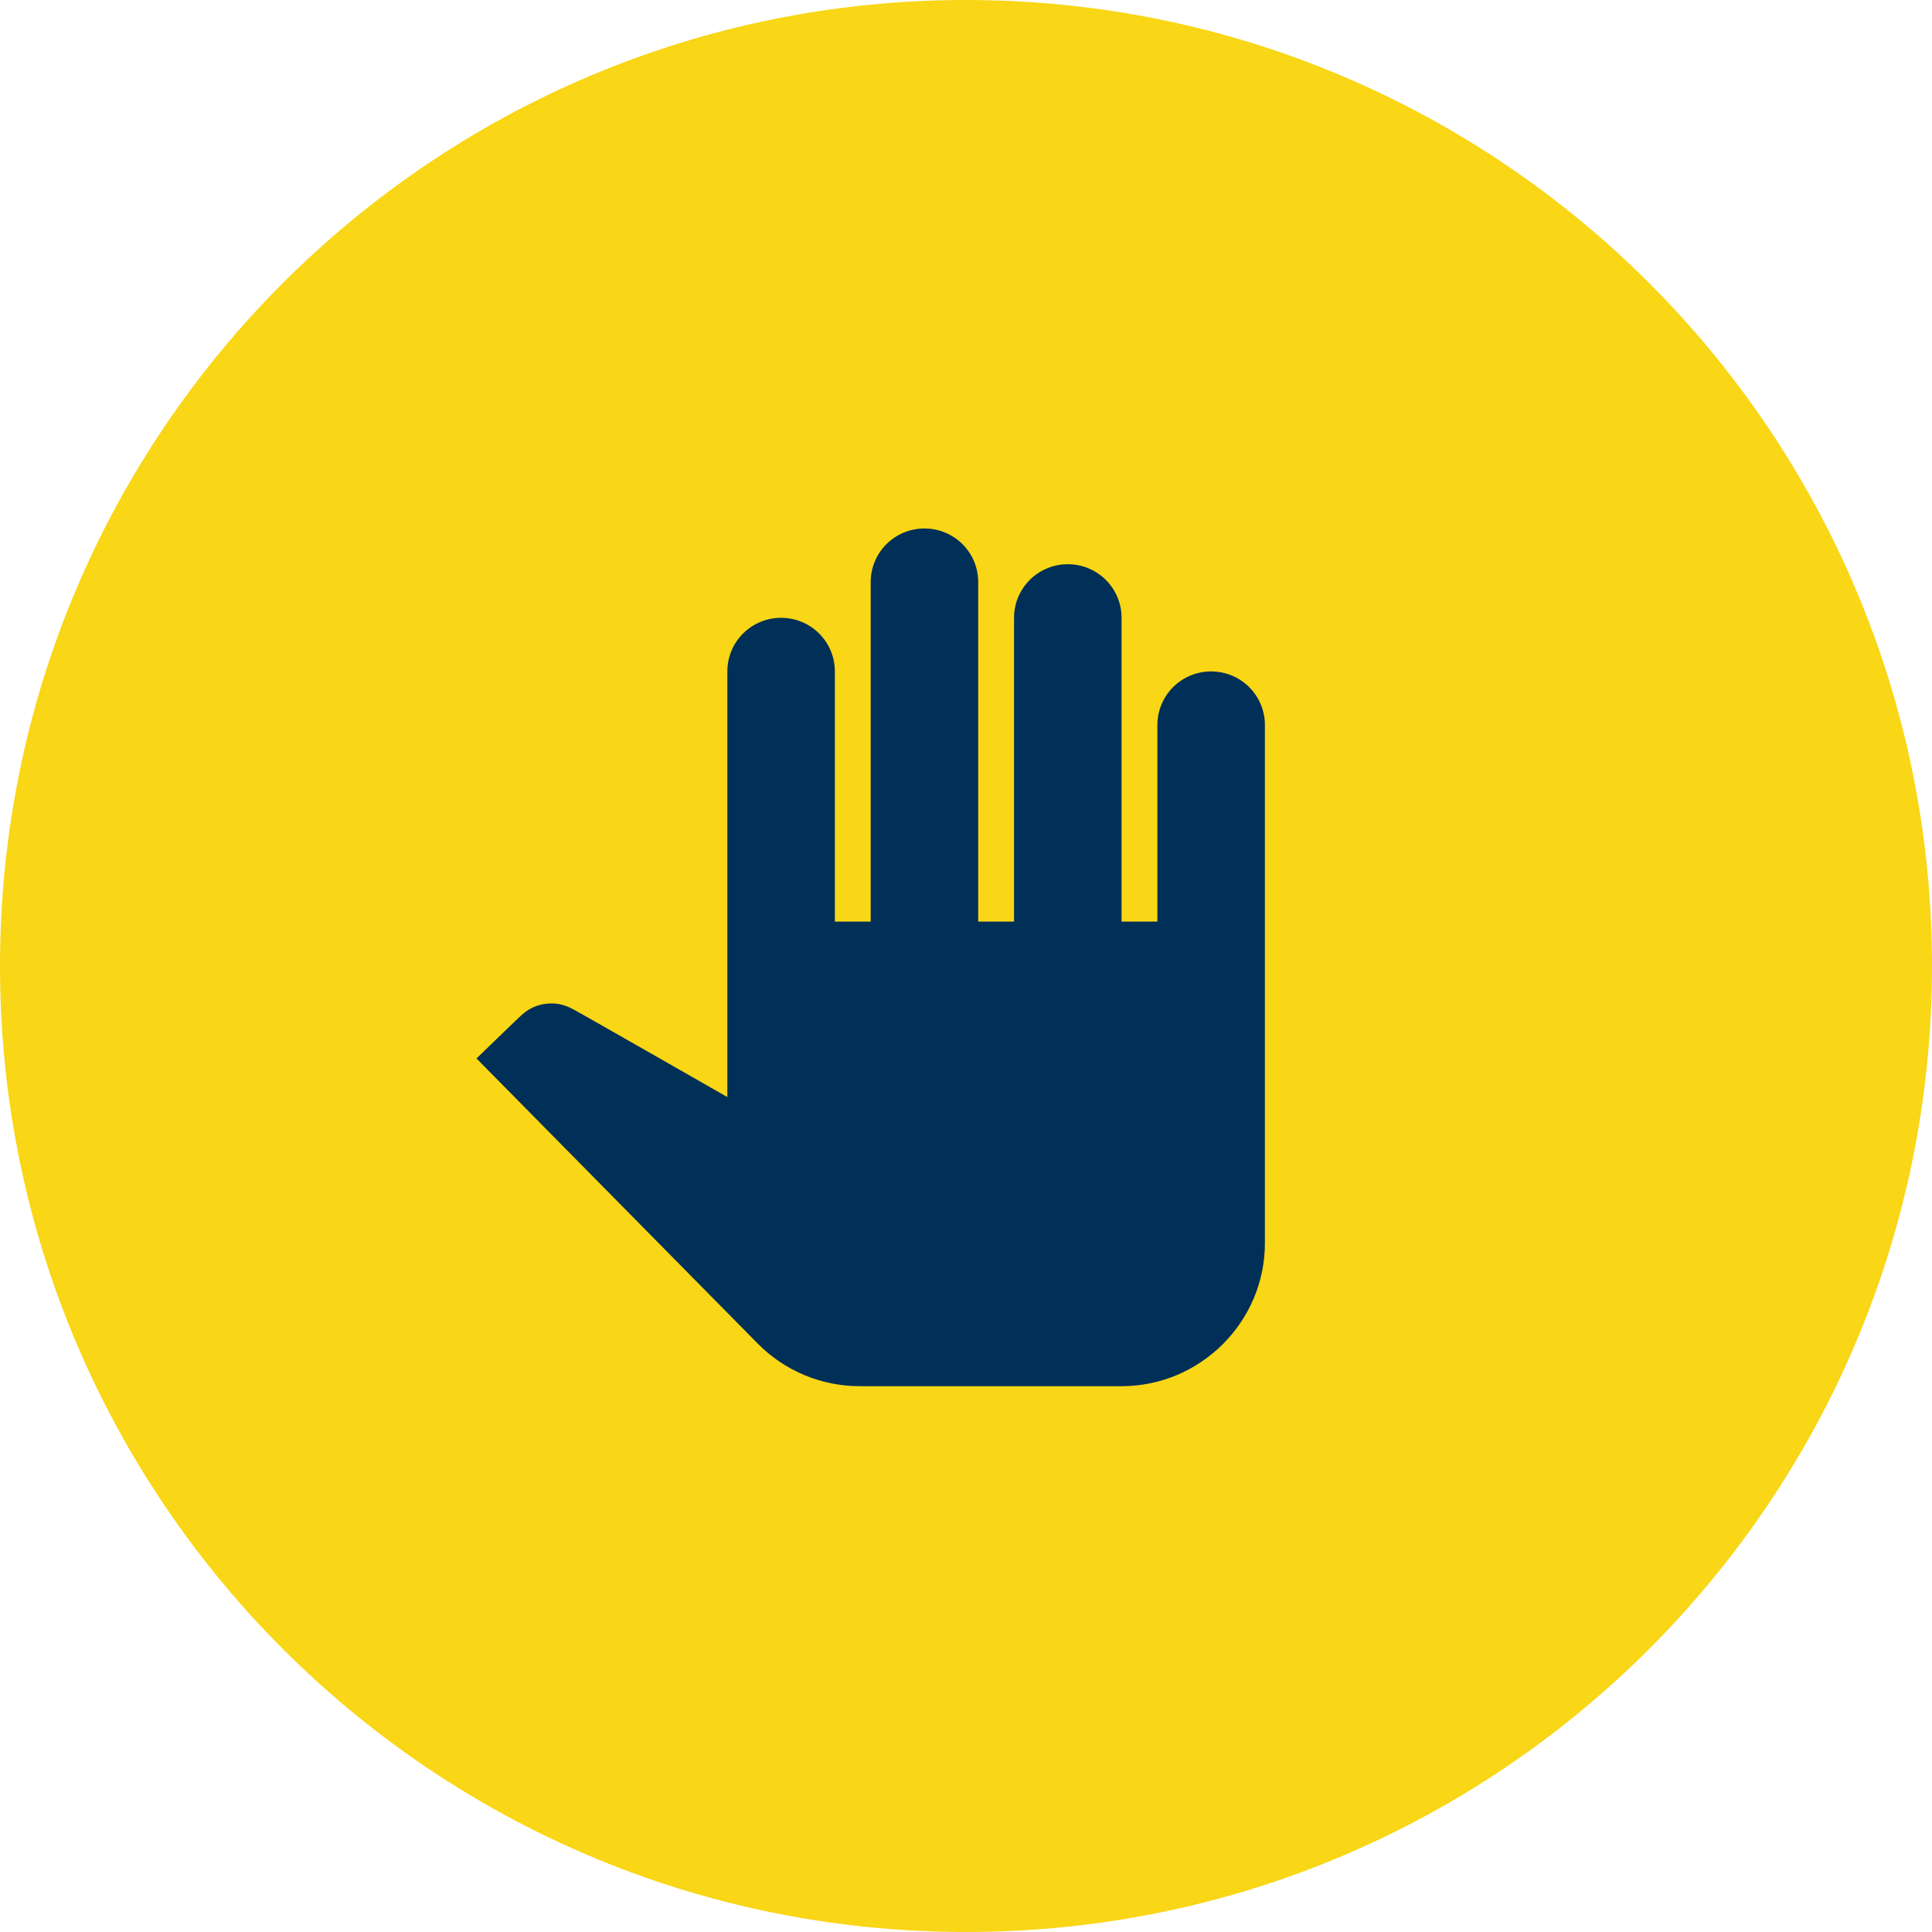
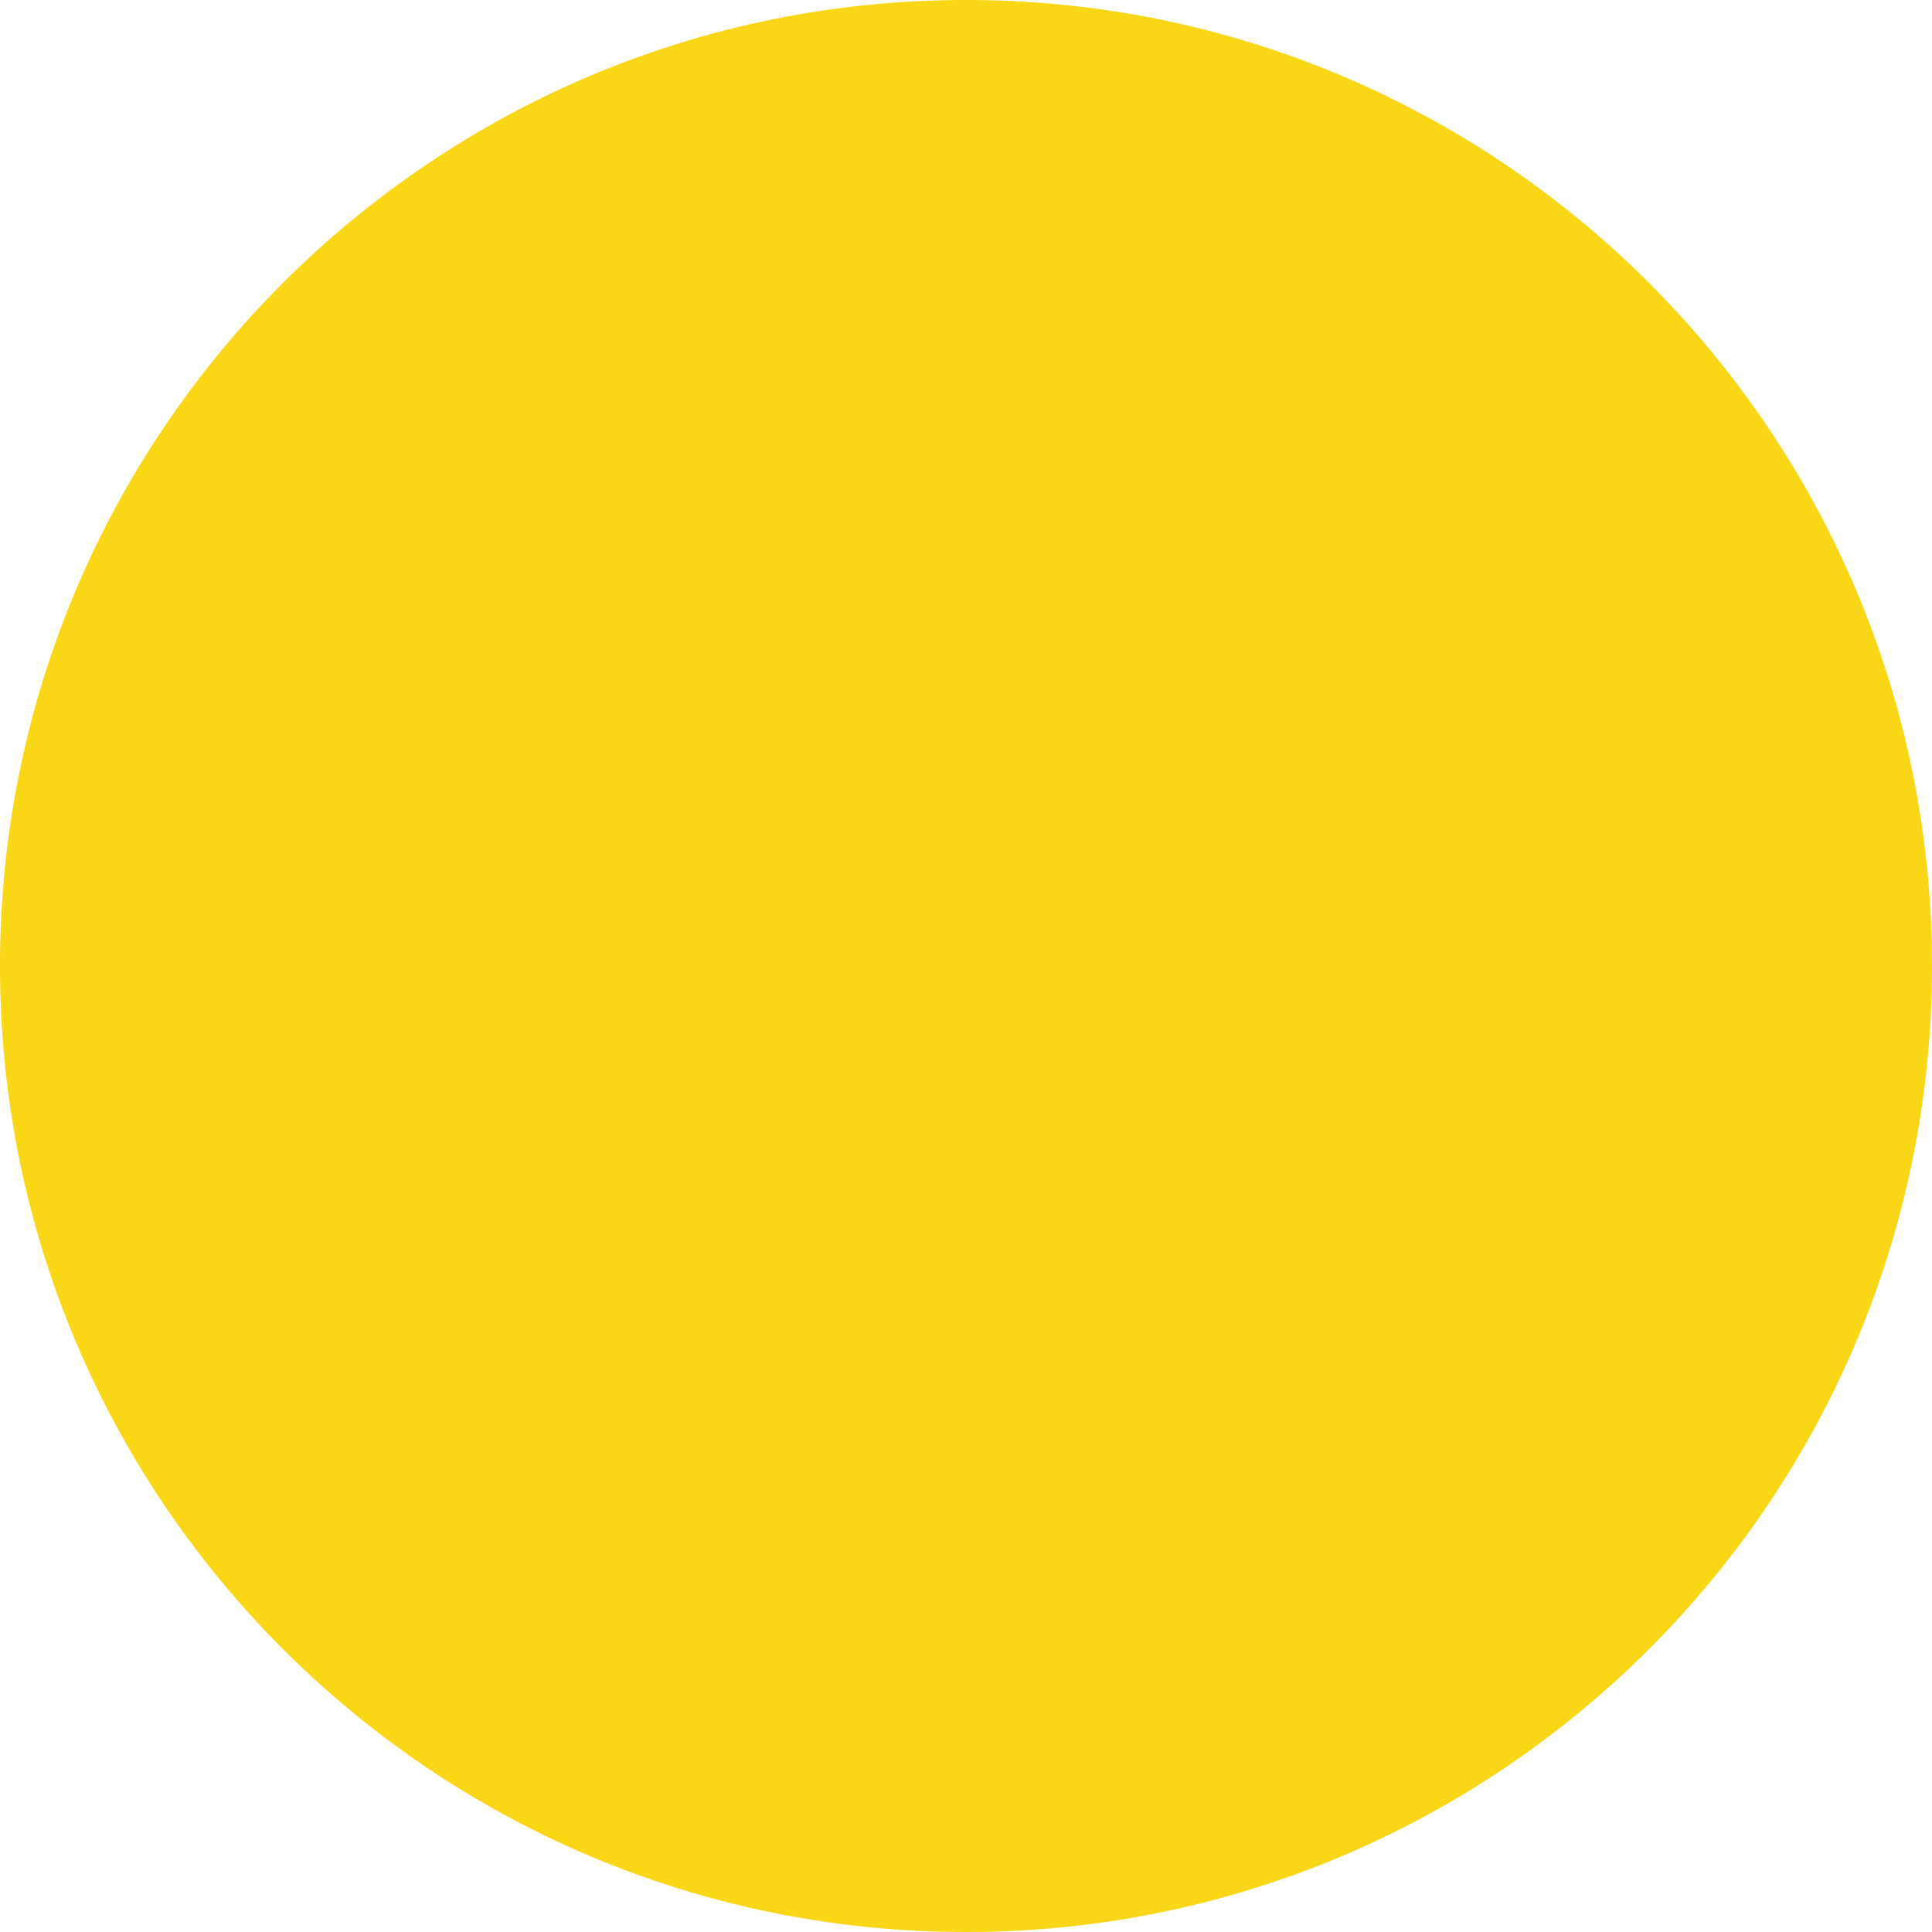
<svg xmlns="http://www.w3.org/2000/svg" width="223" height="223" overflow="hidden">
  <defs>
    <clipPath id="clip0">
      <rect x="397" y="398" width="223" height="223" />
    </clipPath>
  </defs>
  <g clip-path="url(#clip0)" transform="translate(-397 -398)">
    <path d="M397 509.5C397 447.92 446.92 398 508.5 398 570.08 398 620 447.92 620 509.5 620 571.08 570.08 621 508.5 621 446.92 621 397 571.08 397 509.5Z" fill="#F9D616" fill-rule="evenodd" />
-     <path d="M543 481.688 543 541.5C543 550.575 535.555 558 526.455 558L496.259 558C491.792 558 487.573 556.226 484.47 553.091L452 520.174C452 520.174 457.212 515.1 457.377 515.017 458.287 514.234 459.404 513.821 460.645 513.821 461.555 513.821 462.382 514.069 463.127 514.481 463.292 514.523 480.955 524.629 480.955 524.629L480.955 475.5C480.955 472.076 483.726 469.312 487.159 469.312 490.592 469.312 493.364 472.076 493.364 475.5L493.364 504.375 497.5 504.375 497.5 465.187C497.5 461.764 500.272 459 503.705 459 507.138 459 509.909 461.764 509.909 465.187L509.909 504.375 514.046 504.375 514.046 469.312C514.046 465.889 516.817 463.125 520.25 463.125 523.683 463.125 526.455 465.889 526.455 469.312L526.455 504.375 530.591 504.375 530.591 481.688C530.591 478.264 533.363 475.5 536.796 475.5 540.229 475.5 543 478.264 543 481.688Z" fill="#003057" fill-rule="evenodd" />
  </g>
</svg>